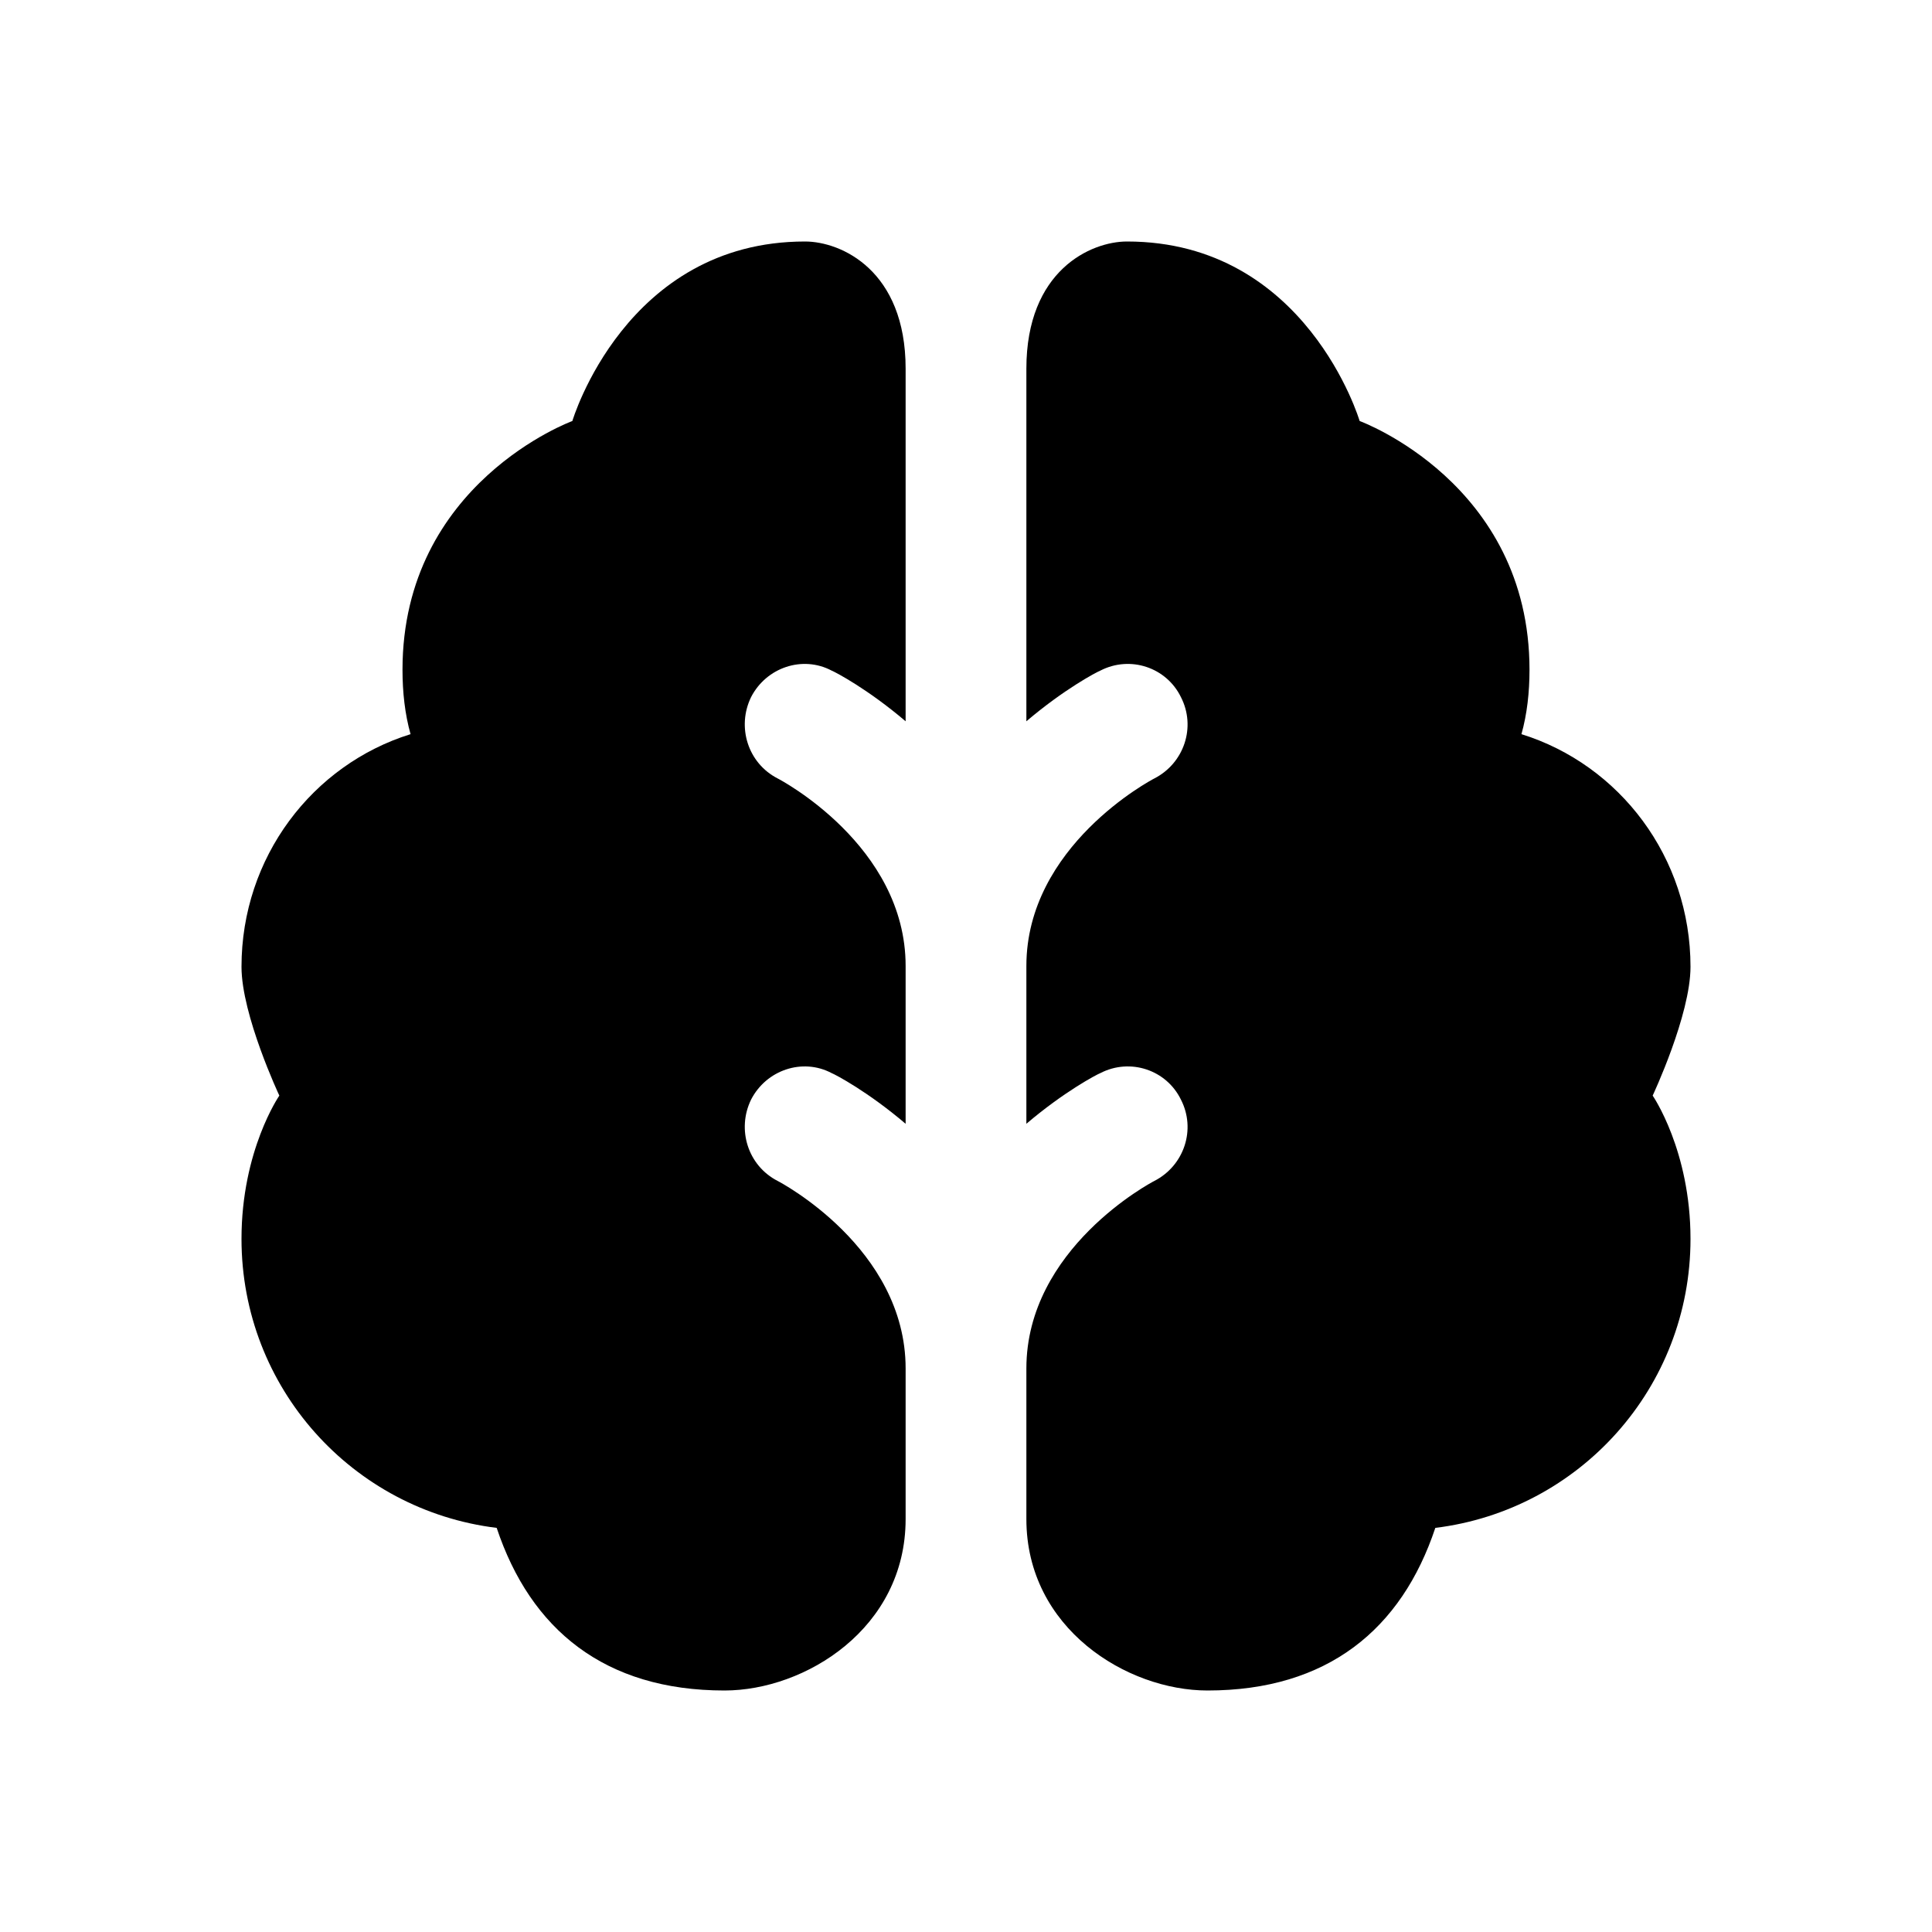
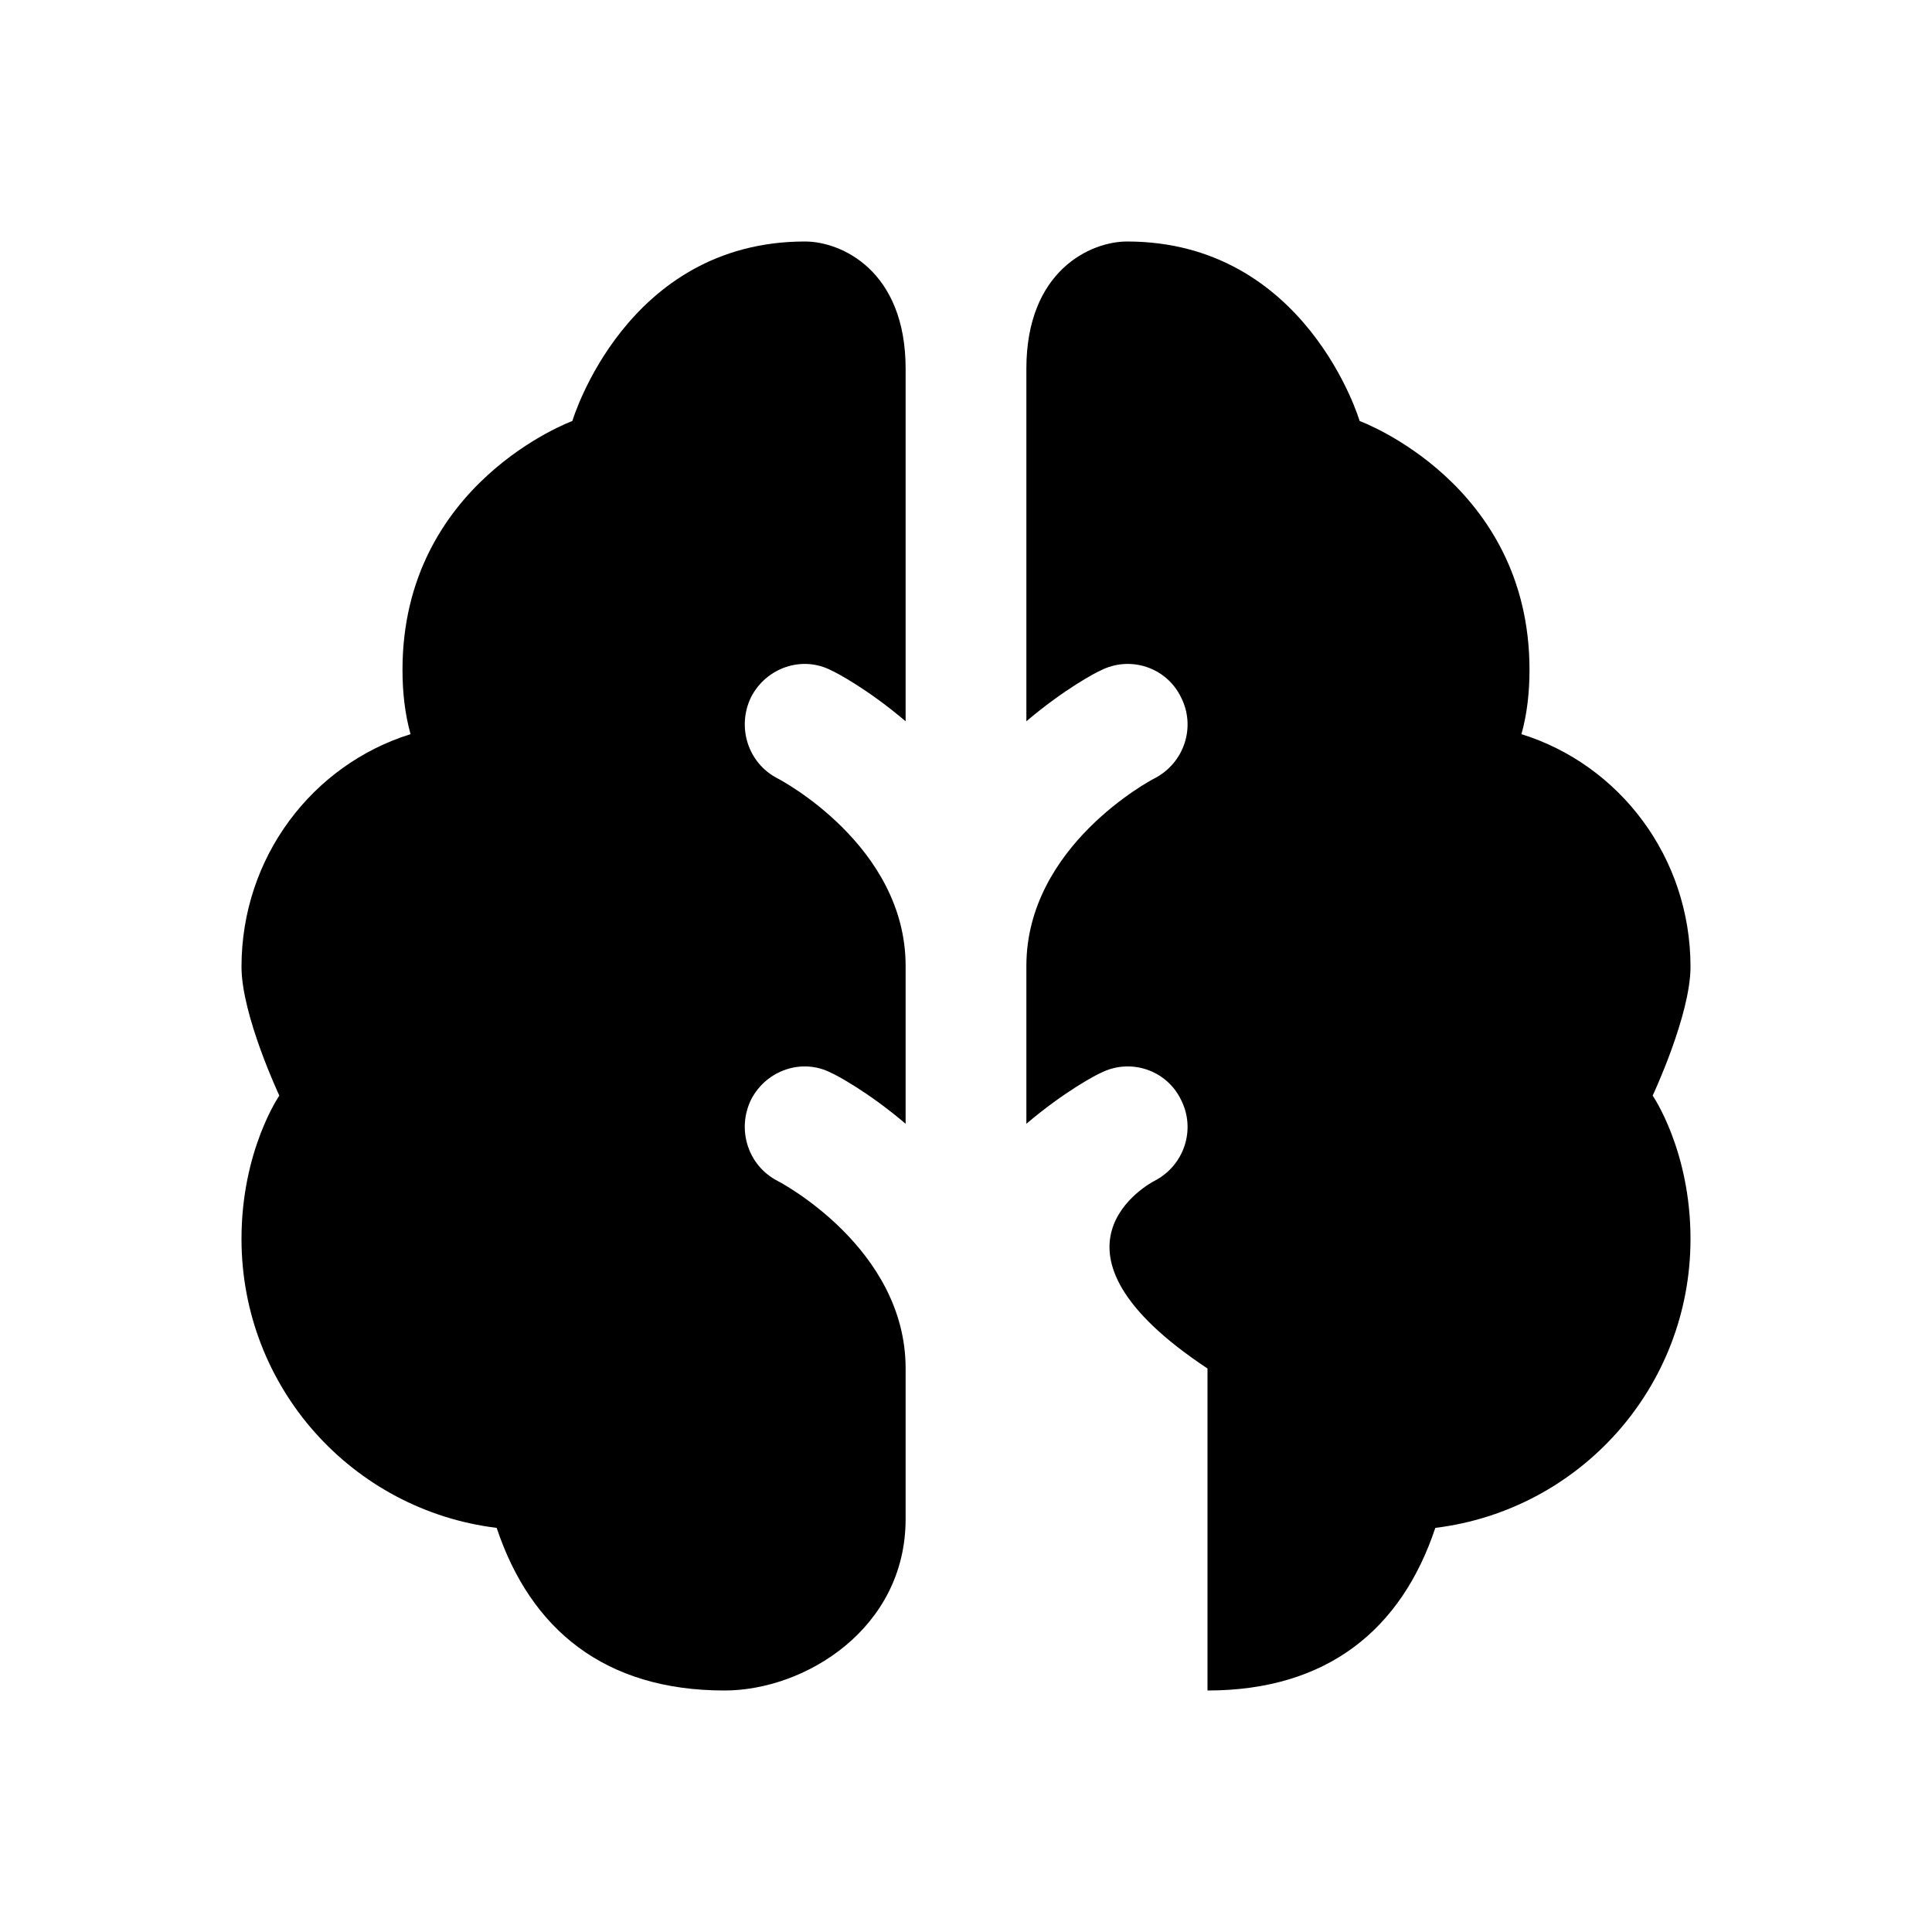
<svg xmlns="http://www.w3.org/2000/svg" width="24" height="24" viewBox="0 0 24 24" fill="none">
-   <path d="M20.53 13.61C20.53 13.61 21 14.29 21 15.39C21 17.24 19.62 18.76 17.83 18.98C17.41 20.24 16.49 21 15 21C14 21 12.75 20.23 12.75 18.87V17C12.75 15.51 14.3 14.69 14.34 14.67C14.71 14.48 14.86 14.03 14.67 13.66C14.49 13.29 14.04 13.14 13.67 13.33C13.62 13.35 13.22 13.56 12.75 13.96V12C12.75 10.51 14.3 9.69 14.34 9.67C14.71 9.48 14.86 9.03 14.67 8.66C14.49 8.29 14.04 8.14 13.67 8.33C13.62 8.35 13.22 8.56 12.75 8.96V4.58C12.75 3.36 13.55 3 14 3C16.23 3 16.89 5.23 16.89 5.23C16.89 5.23 19 6 19 8.32C19 8.6 18.97 8.87 18.9 9.12C20.12 9.5 21 10.65 21 12.01C21 12.61 20.53 13.61 20.53 13.61ZM10.33 8.33C10.38 8.35 10.78 8.56 11.25 8.96V4.58C11.25 3.36 10.45 3 10 3C7.77 3 7.11 5.23 7.11 5.23C7.11 5.23 5 6 5 8.32C5 8.6 5.03 8.87 5.1 9.12C3.88 9.5 3 10.65 3 12.01C3 12.61 3.47 13.61 3.47 13.61C3.47 13.61 3 14.29 3 15.39C3 17.24 4.38 18.76 6.17 18.98C6.59 20.24 7.51 21 9 21C10 21 11.25 20.23 11.25 18.87V17C11.25 15.5 9.68 14.68 9.66 14.67C9.29 14.48 9.15 14.03 9.33 13.66C9.52 13.29 9.97 13.14 10.33 13.33C10.38 13.35 10.78 13.56 11.25 13.96V12C11.25 10.5 9.68 9.68 9.66 9.67C9.29 9.48 9.15 9.03 9.33 8.66C9.52 8.29 9.97 8.14 10.33 8.33Z" fill="black" />
+   <path d="M20.53 13.61C20.53 13.61 21 14.29 21 15.39C21 17.24 19.62 18.76 17.83 18.98C17.41 20.24 16.49 21 15 21V17C12.75 15.51 14.3 14.69 14.34 14.67C14.71 14.48 14.86 14.03 14.67 13.66C14.49 13.29 14.04 13.14 13.67 13.33C13.62 13.35 13.22 13.56 12.75 13.96V12C12.75 10.51 14.3 9.69 14.34 9.67C14.71 9.48 14.86 9.03 14.67 8.66C14.49 8.29 14.04 8.14 13.67 8.33C13.62 8.35 13.22 8.56 12.75 8.96V4.58C12.75 3.36 13.55 3 14 3C16.23 3 16.89 5.23 16.89 5.23C16.89 5.23 19 6 19 8.32C19 8.6 18.97 8.87 18.9 9.12C20.12 9.5 21 10.65 21 12.01C21 12.61 20.53 13.61 20.53 13.61ZM10.33 8.33C10.38 8.35 10.78 8.56 11.25 8.96V4.58C11.25 3.36 10.45 3 10 3C7.77 3 7.11 5.23 7.11 5.23C7.11 5.23 5 6 5 8.32C5 8.6 5.03 8.87 5.1 9.12C3.88 9.5 3 10.65 3 12.01C3 12.61 3.47 13.61 3.47 13.61C3.47 13.61 3 14.29 3 15.39C3 17.24 4.38 18.76 6.17 18.98C6.59 20.24 7.51 21 9 21C10 21 11.25 20.23 11.25 18.87V17C11.25 15.5 9.68 14.68 9.66 14.67C9.29 14.48 9.15 14.03 9.33 13.66C9.52 13.29 9.97 13.14 10.33 13.33C10.38 13.35 10.78 13.56 11.25 13.96V12C11.25 10.5 9.68 9.68 9.66 9.67C9.29 9.48 9.15 9.03 9.33 8.66C9.52 8.29 9.97 8.14 10.33 8.33Z" fill="black" />
</svg>